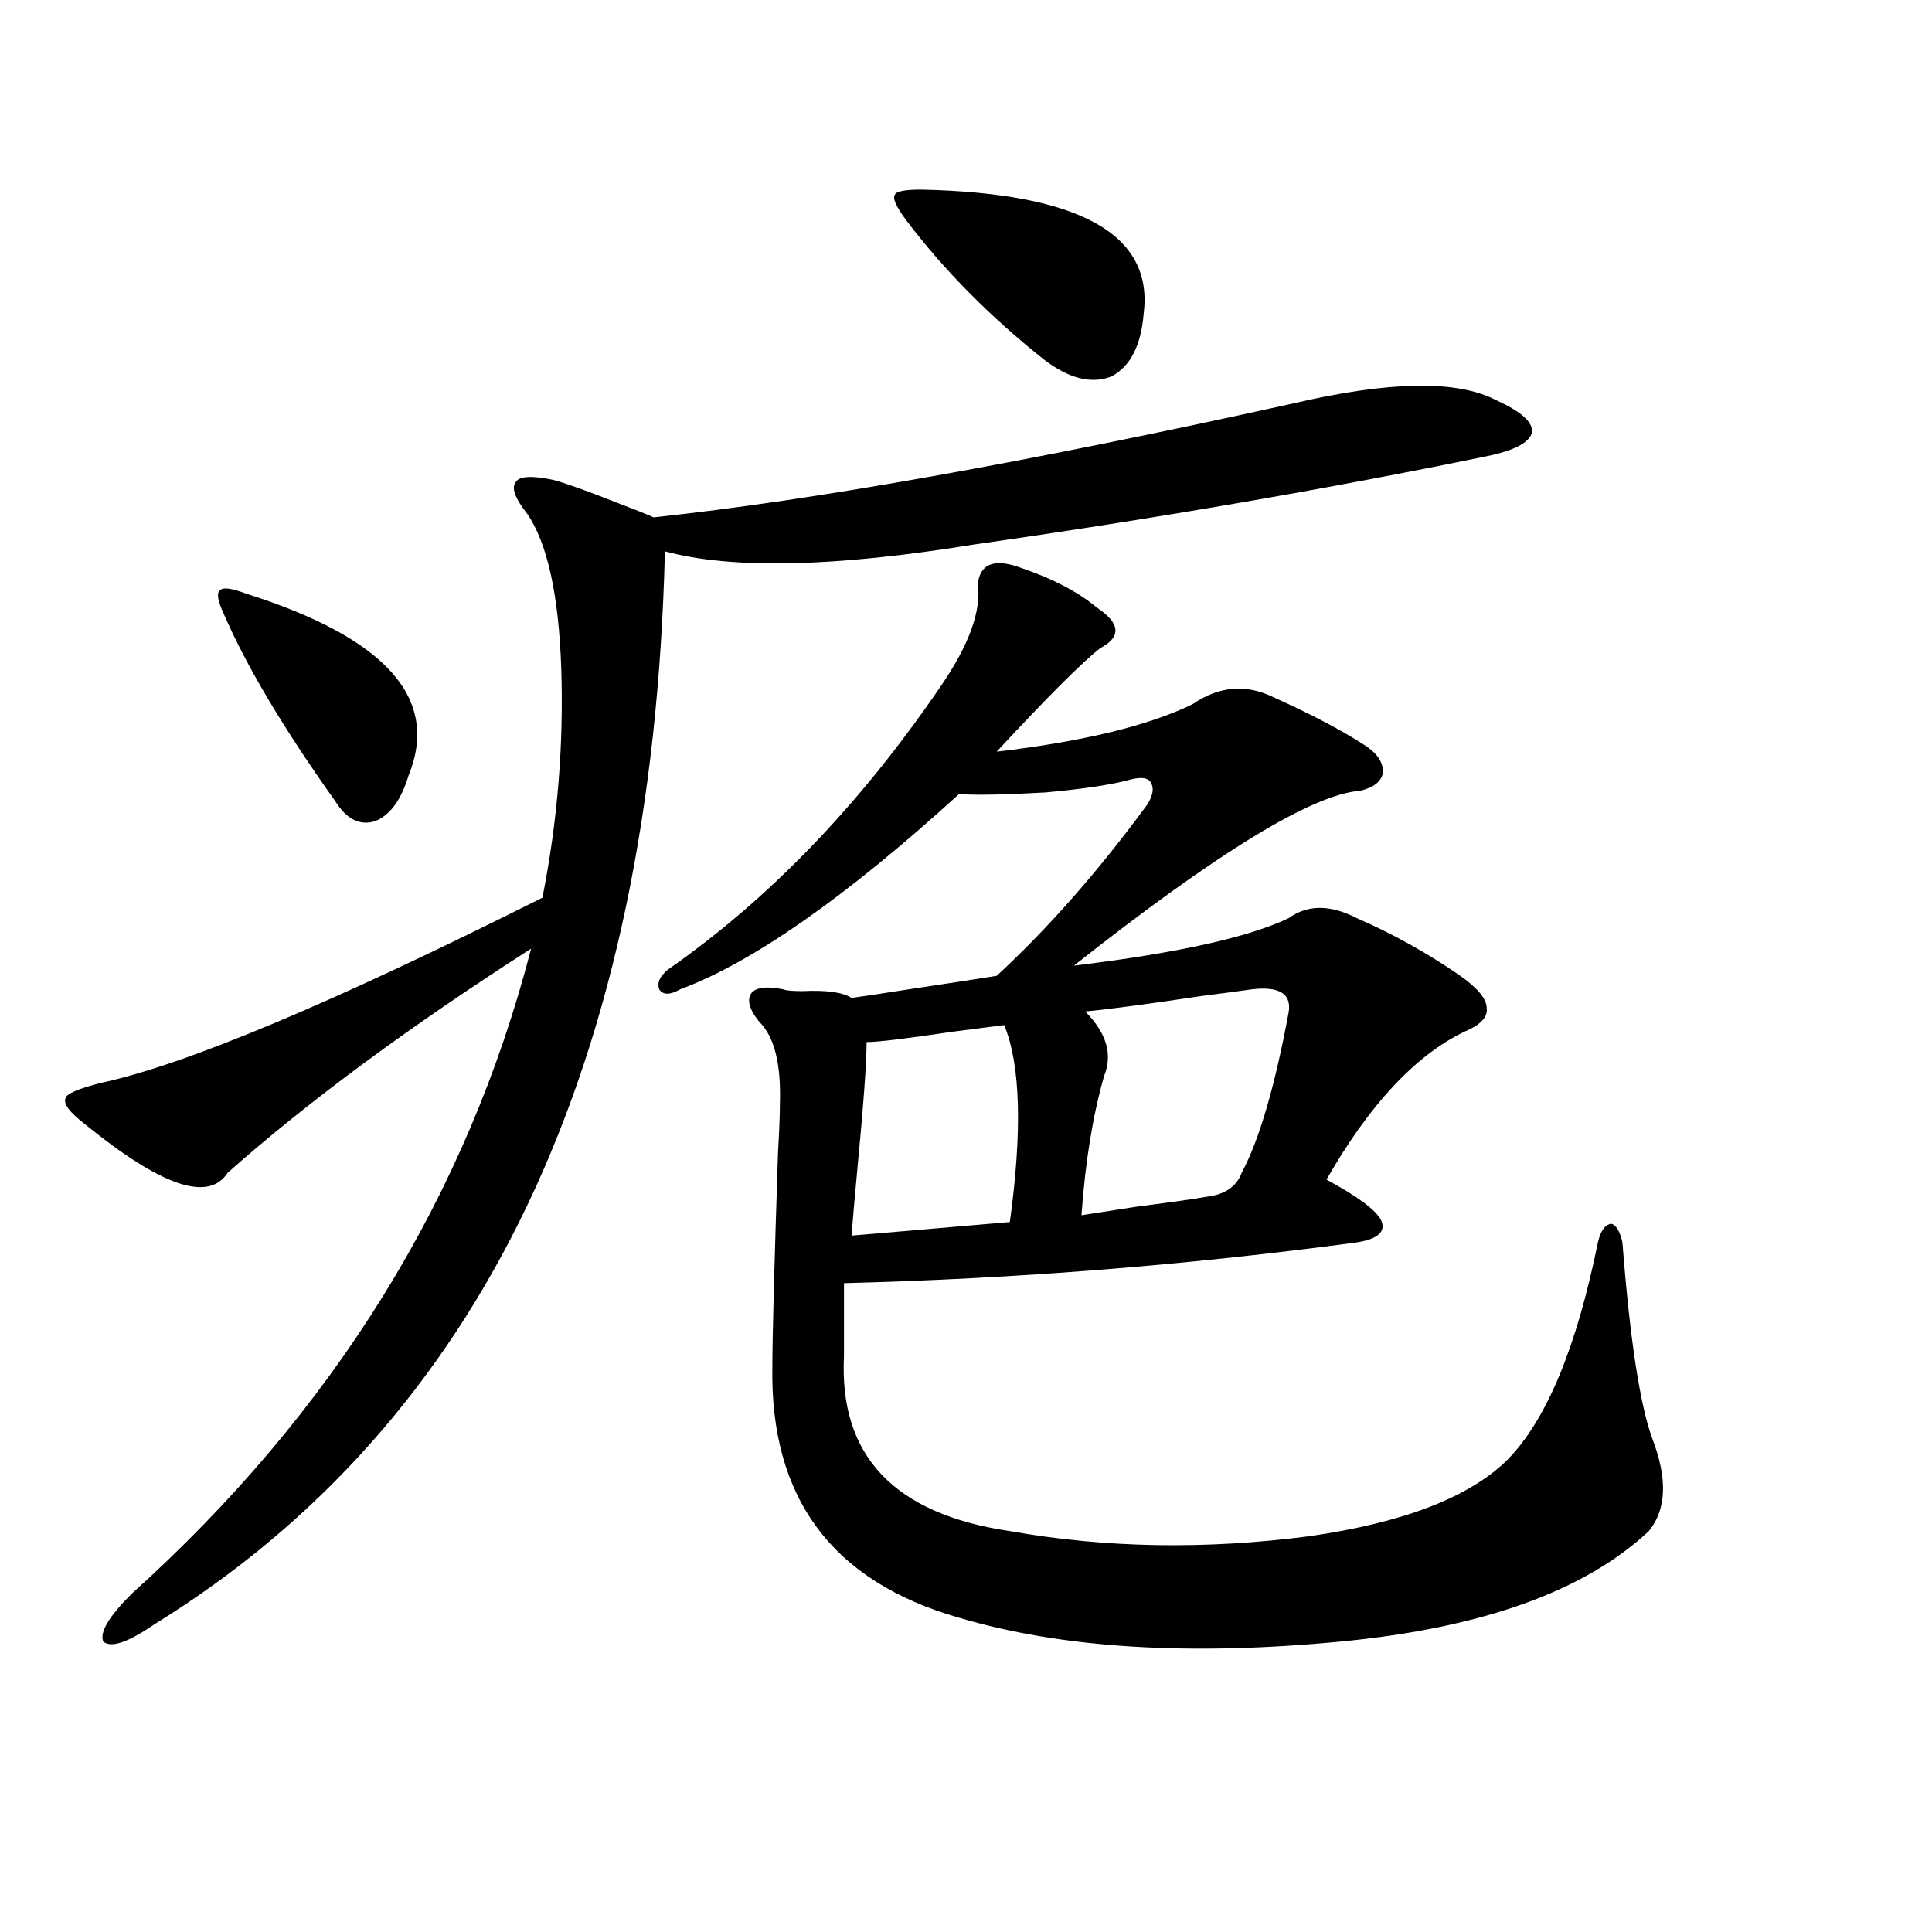
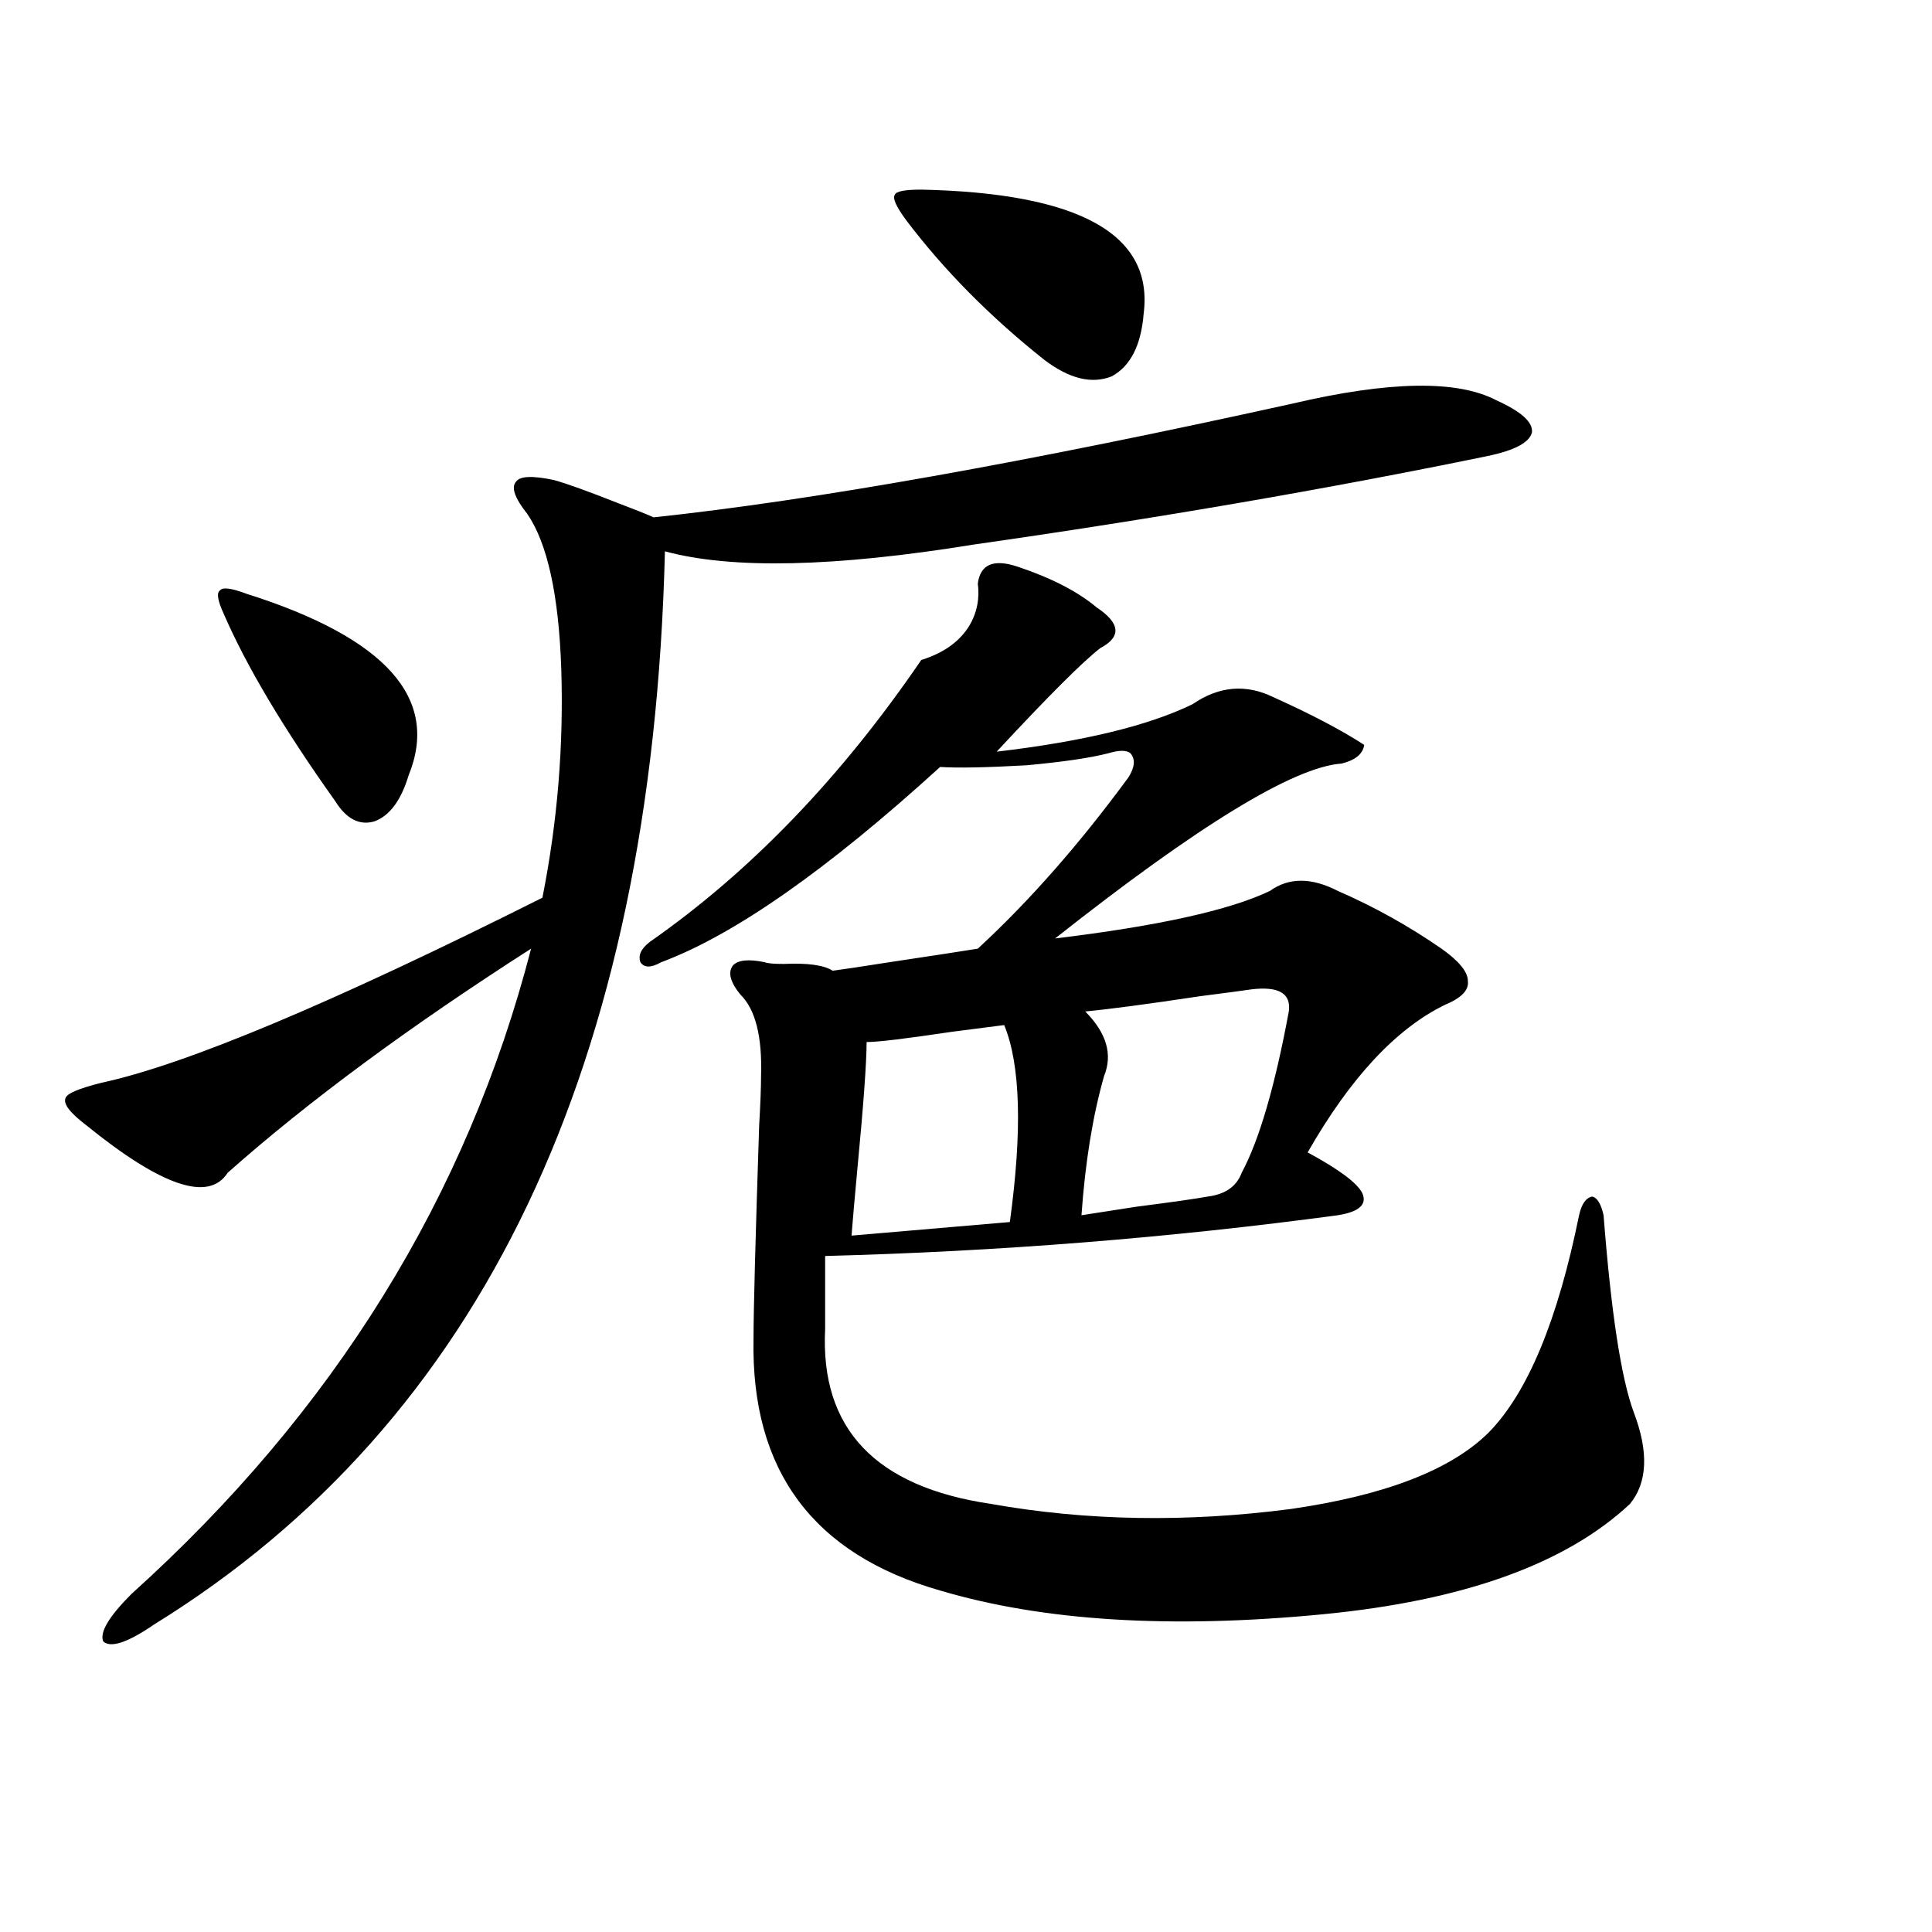
<svg xmlns="http://www.w3.org/2000/svg" version="1.1" id="图层_1" x="0px" y="0px" width="1000px" height="1000px" viewBox="0 0 1000 1000" enable-background="new 0 0 1000 1000" xml:space="preserve">
-   <path d="M669.032,208.891c50.075-11.714,85.196-12.305,105.363-1.758c13.003,5.864,19.177,11.426,18.536,16.699  c-1.311,5.273-9.115,9.38-23.414,12.305c-82.604,17.002-171.063,32.231-265.359,45.703c-72.193,11.729-125.53,12.896-159.996,3.516  c-6.509,265.43-94.632,450.591-264.384,555.469c-13.658,9.366-22.438,12.305-26.341,8.789c-1.951-4.696,2.927-12.895,14.634-24.609  C172.779,730.673,241.726,619.34,274.896,491.02c-63.093,40.43-115.454,79.102-157.069,116.016  c-9.756,15.244-34.146,7.031-73.169-24.609c-8.46-6.44-12.042-11.123-10.731-14.063c0.641-2.334,6.829-4.971,18.536-7.91  c43.566-9.365,119.662-41.309,228.287-95.801c7.805-39.248,11.052-78.799,9.756-118.652c-1.311-38.081-7.164-64.736-17.561-79.98  c-6.509-8.198-8.46-13.76-5.854-16.699c1.951-2.925,8.445-3.213,19.512-0.879c6.494,1.758,17.881,5.864,34.146,12.305  c7.805,2.939,13.658,5.273,17.561,7.031C420.898,258.988,531.14,239.364,669.032,208.891z M115.875,317.875  c-3.262-7.031-3.902-11.123-1.951-12.305c1.296-1.758,5.854-1.167,13.658,1.758c72.193,22.852,100.15,54.204,83.9,94.043  c-3.902,12.896-9.756,20.806-17.561,23.73c-7.805,2.349-14.634-1.167-20.487-10.547  C146.759,377.064,127.582,344.833,115.875,317.875z M506.109,302.055c1.296-9.956,8.125-12.881,20.487-8.789  c17.561,5.864,31.219,12.896,40.975,21.094c12.348,8.213,13.003,15.244,1.951,21.094c-9.115,7.031-26.996,24.912-53.657,53.613  c44.877-5.273,78.688-13.472,101.461-24.609c13.658-9.365,27.637-10.547,41.95-3.516c19.512,8.789,35.121,17.002,46.828,24.609  c6.494,4.106,9.756,8.789,9.756,14.063c-0.655,4.697-4.558,7.91-11.707,9.668c-24.725,1.758-74.145,31.943-148.289,90.527  c53.322-6.44,90.395-14.639,111.217-24.609c9.756-7.031,21.463-7.031,35.121,0c18.856,8.213,36.737,18.169,53.657,29.883  c9.101,6.455,13.658,12.017,13.658,16.699c0.641,4.697-3.262,8.789-11.707,12.305c-25.365,12.305-49.114,37.793-71.218,76.465  c16.25,8.789,25.686,15.82,28.292,21.094c2.592,5.864-1.631,9.668-12.683,11.426c-87.162,11.729-175.605,18.76-265.359,21.094  v37.793c-2.606,51.567,26.006,81.738,85.852,90.527c49.42,8.789,101.126,9.668,155.118,2.637  c48.779-7.031,82.925-20.215,102.437-39.551c20.152-20.503,35.762-58.008,46.828-112.5c1.296-5.85,3.567-9.077,6.829-9.668  c2.592,0.591,4.543,3.818,5.854,9.668c3.902,50.4,9.101,84.375,15.609,101.953c7.805,20.518,7.149,36.338-1.951,47.461  c-33.17,31.064-86.187,50.098-159.021,57.129c-78.702,7.608-144.722,3.516-198.044-12.305  c-65.699-18.745-97.894-62.1-96.583-130.078c0-14.639,0.976-51.553,2.927-110.742c0.641-11.123,0.976-19.624,0.976-25.488  c0.641-20.503-2.927-34.565-10.731-42.188c-5.213-6.44-6.509-11.426-3.902-14.941c2.592-2.925,8.125-3.516,16.585-1.758  c1.296,0.591,4.543,0.879,9.756,0.879c12.348-0.576,20.808,0.591,25.365,3.516c4.543-0.576,14.299-2.046,29.268-4.395  c23.414-3.516,38.688-5.85,45.853-7.031c26.661-24.609,52.682-54.189,78.047-88.77c3.247-5.273,3.567-9.365,0.976-12.305  c-1.951-1.758-5.854-1.758-11.707,0c-9.115,2.349-23.094,4.395-41.95,6.152c-20.822,1.182-35.776,1.47-44.877,0.879  c-58.535,53.325-106.674,87.012-144.387,101.074c-5.213,2.939-8.78,2.939-10.731,0c-1.311-3.516,0.32-7.031,4.878-10.547  c52.026-36.323,98.854-84.951,140.484-145.898C501.552,333.998,508.061,316.117,506.109,302.055z M519.768,530.57  c-4.558,0.591-13.658,1.758-27.316,3.516c-23.414,3.516-38.048,5.273-43.901,5.273c0,10.547-1.631,32.822-4.878,66.797  c-1.311,14.063-2.286,25.2-2.927,33.398l81.949-7.031C529.188,585.063,528.213,551.088,519.768,530.57z M469.037,113.969  c-5.213-7.031-7.164-11.426-5.854-13.184c0.641-1.758,5.198-2.637,13.658-2.637c81.949,1.758,120.317,23.154,115.119,64.16  c-1.311,16.411-6.829,27.246-16.585,32.52c-10.411,4.106-22.118,1.182-35.121-8.789C512.283,163.778,488.549,139.76,469.037,113.969  z M647.569,512.113c-3.902,0.591-12.683,1.758-26.341,3.516c-27.316,4.106-47.163,6.743-59.511,7.91  c11.052,11.138,14.299,22.275,9.756,33.398c-5.854,20.518-9.756,44.536-11.707,72.07c3.902-0.576,13.323-2.046,28.292-4.395  c18.201-2.334,30.563-4.092,37.072-5.273c9.101-1.167,14.954-5.273,17.561-12.305c9.101-16.987,17.226-44.824,24.39-83.496  C668.377,514.174,661.868,510.355,647.569,512.113z" />
+   <path d="M669.032,208.891c50.075-11.714,85.196-12.305,105.363-1.758c13.003,5.864,19.177,11.426,18.536,16.699  c-1.311,5.273-9.115,9.38-23.414,12.305c-82.604,17.002-171.063,32.231-265.359,45.703c-72.193,11.729-125.53,12.896-159.996,3.516  c-6.509,265.43-94.632,450.591-264.384,555.469c-13.658,9.366-22.438,12.305-26.341,8.789c-1.951-4.696,2.927-12.895,14.634-24.609  C172.779,730.673,241.726,619.34,274.896,491.02c-63.093,40.43-115.454,79.102-157.069,116.016  c-9.756,15.244-34.146,7.031-73.169-24.609c-8.46-6.44-12.042-11.123-10.731-14.063c0.641-2.334,6.829-4.971,18.536-7.91  c43.566-9.365,119.662-41.309,228.287-95.801c7.805-39.248,11.052-78.799,9.756-118.652c-1.311-38.081-7.164-64.736-17.561-79.98  c-6.509-8.198-8.46-13.76-5.854-16.699c1.951-2.925,8.445-3.213,19.512-0.879c6.494,1.758,17.881,5.864,34.146,12.305  c7.805,2.939,13.658,5.273,17.561,7.031C420.898,258.988,531.14,239.364,669.032,208.891z M115.875,317.875  c-3.262-7.031-3.902-11.123-1.951-12.305c1.296-1.758,5.854-1.167,13.658,1.758c72.193,22.852,100.15,54.204,83.9,94.043  c-3.902,12.896-9.756,20.806-17.561,23.73c-7.805,2.349-14.634-1.167-20.487-10.547  C146.759,377.064,127.582,344.833,115.875,317.875z M506.109,302.055c1.296-9.956,8.125-12.881,20.487-8.789  c17.561,5.864,31.219,12.896,40.975,21.094c12.348,8.213,13.003,15.244,1.951,21.094c-9.115,7.031-26.996,24.912-53.657,53.613  c44.877-5.273,78.688-13.472,101.461-24.609c13.658-9.365,27.637-10.547,41.95-3.516c19.512,8.789,35.121,17.002,46.828,24.609  c-0.655,4.697-4.558,7.91-11.707,9.668c-24.725,1.758-74.145,31.943-148.289,90.527  c53.322-6.44,90.395-14.639,111.217-24.609c9.756-7.031,21.463-7.031,35.121,0c18.856,8.213,36.737,18.169,53.657,29.883  c9.101,6.455,13.658,12.017,13.658,16.699c0.641,4.697-3.262,8.789-11.707,12.305c-25.365,12.305-49.114,37.793-71.218,76.465  c16.25,8.789,25.686,15.82,28.292,21.094c2.592,5.864-1.631,9.668-12.683,11.426c-87.162,11.729-175.605,18.76-265.359,21.094  v37.793c-2.606,51.567,26.006,81.738,85.852,90.527c49.42,8.789,101.126,9.668,155.118,2.637  c48.779-7.031,82.925-20.215,102.437-39.551c20.152-20.503,35.762-58.008,46.828-112.5c1.296-5.85,3.567-9.077,6.829-9.668  c2.592,0.591,4.543,3.818,5.854,9.668c3.902,50.4,9.101,84.375,15.609,101.953c7.805,20.518,7.149,36.338-1.951,47.461  c-33.17,31.064-86.187,50.098-159.021,57.129c-78.702,7.608-144.722,3.516-198.044-12.305  c-65.699-18.745-97.894-62.1-96.583-130.078c0-14.639,0.976-51.553,2.927-110.742c0.641-11.123,0.976-19.624,0.976-25.488  c0.641-20.503-2.927-34.565-10.731-42.188c-5.213-6.44-6.509-11.426-3.902-14.941c2.592-2.925,8.125-3.516,16.585-1.758  c1.296,0.591,4.543,0.879,9.756,0.879c12.348-0.576,20.808,0.591,25.365,3.516c4.543-0.576,14.299-2.046,29.268-4.395  c23.414-3.516,38.688-5.85,45.853-7.031c26.661-24.609,52.682-54.189,78.047-88.77c3.247-5.273,3.567-9.365,0.976-12.305  c-1.951-1.758-5.854-1.758-11.707,0c-9.115,2.349-23.094,4.395-41.95,6.152c-20.822,1.182-35.776,1.47-44.877,0.879  c-58.535,53.325-106.674,87.012-144.387,101.074c-5.213,2.939-8.78,2.939-10.731,0c-1.311-3.516,0.32-7.031,4.878-10.547  c52.026-36.323,98.854-84.951,140.484-145.898C501.552,333.998,508.061,316.117,506.109,302.055z M519.768,530.57  c-4.558,0.591-13.658,1.758-27.316,3.516c-23.414,3.516-38.048,5.273-43.901,5.273c0,10.547-1.631,32.822-4.878,66.797  c-1.311,14.063-2.286,25.2-2.927,33.398l81.949-7.031C529.188,585.063,528.213,551.088,519.768,530.57z M469.037,113.969  c-5.213-7.031-7.164-11.426-5.854-13.184c0.641-1.758,5.198-2.637,13.658-2.637c81.949,1.758,120.317,23.154,115.119,64.16  c-1.311,16.411-6.829,27.246-16.585,32.52c-10.411,4.106-22.118,1.182-35.121-8.789C512.283,163.778,488.549,139.76,469.037,113.969  z M647.569,512.113c-3.902,0.591-12.683,1.758-26.341,3.516c-27.316,4.106-47.163,6.743-59.511,7.91  c11.052,11.138,14.299,22.275,9.756,33.398c-5.854,20.518-9.756,44.536-11.707,72.07c3.902-0.576,13.323-2.046,28.292-4.395  c18.201-2.334,30.563-4.092,37.072-5.273c9.101-1.167,14.954-5.273,17.561-12.305c9.101-16.987,17.226-44.824,24.39-83.496  C668.377,514.174,661.868,510.355,647.569,512.113z" />
</svg>